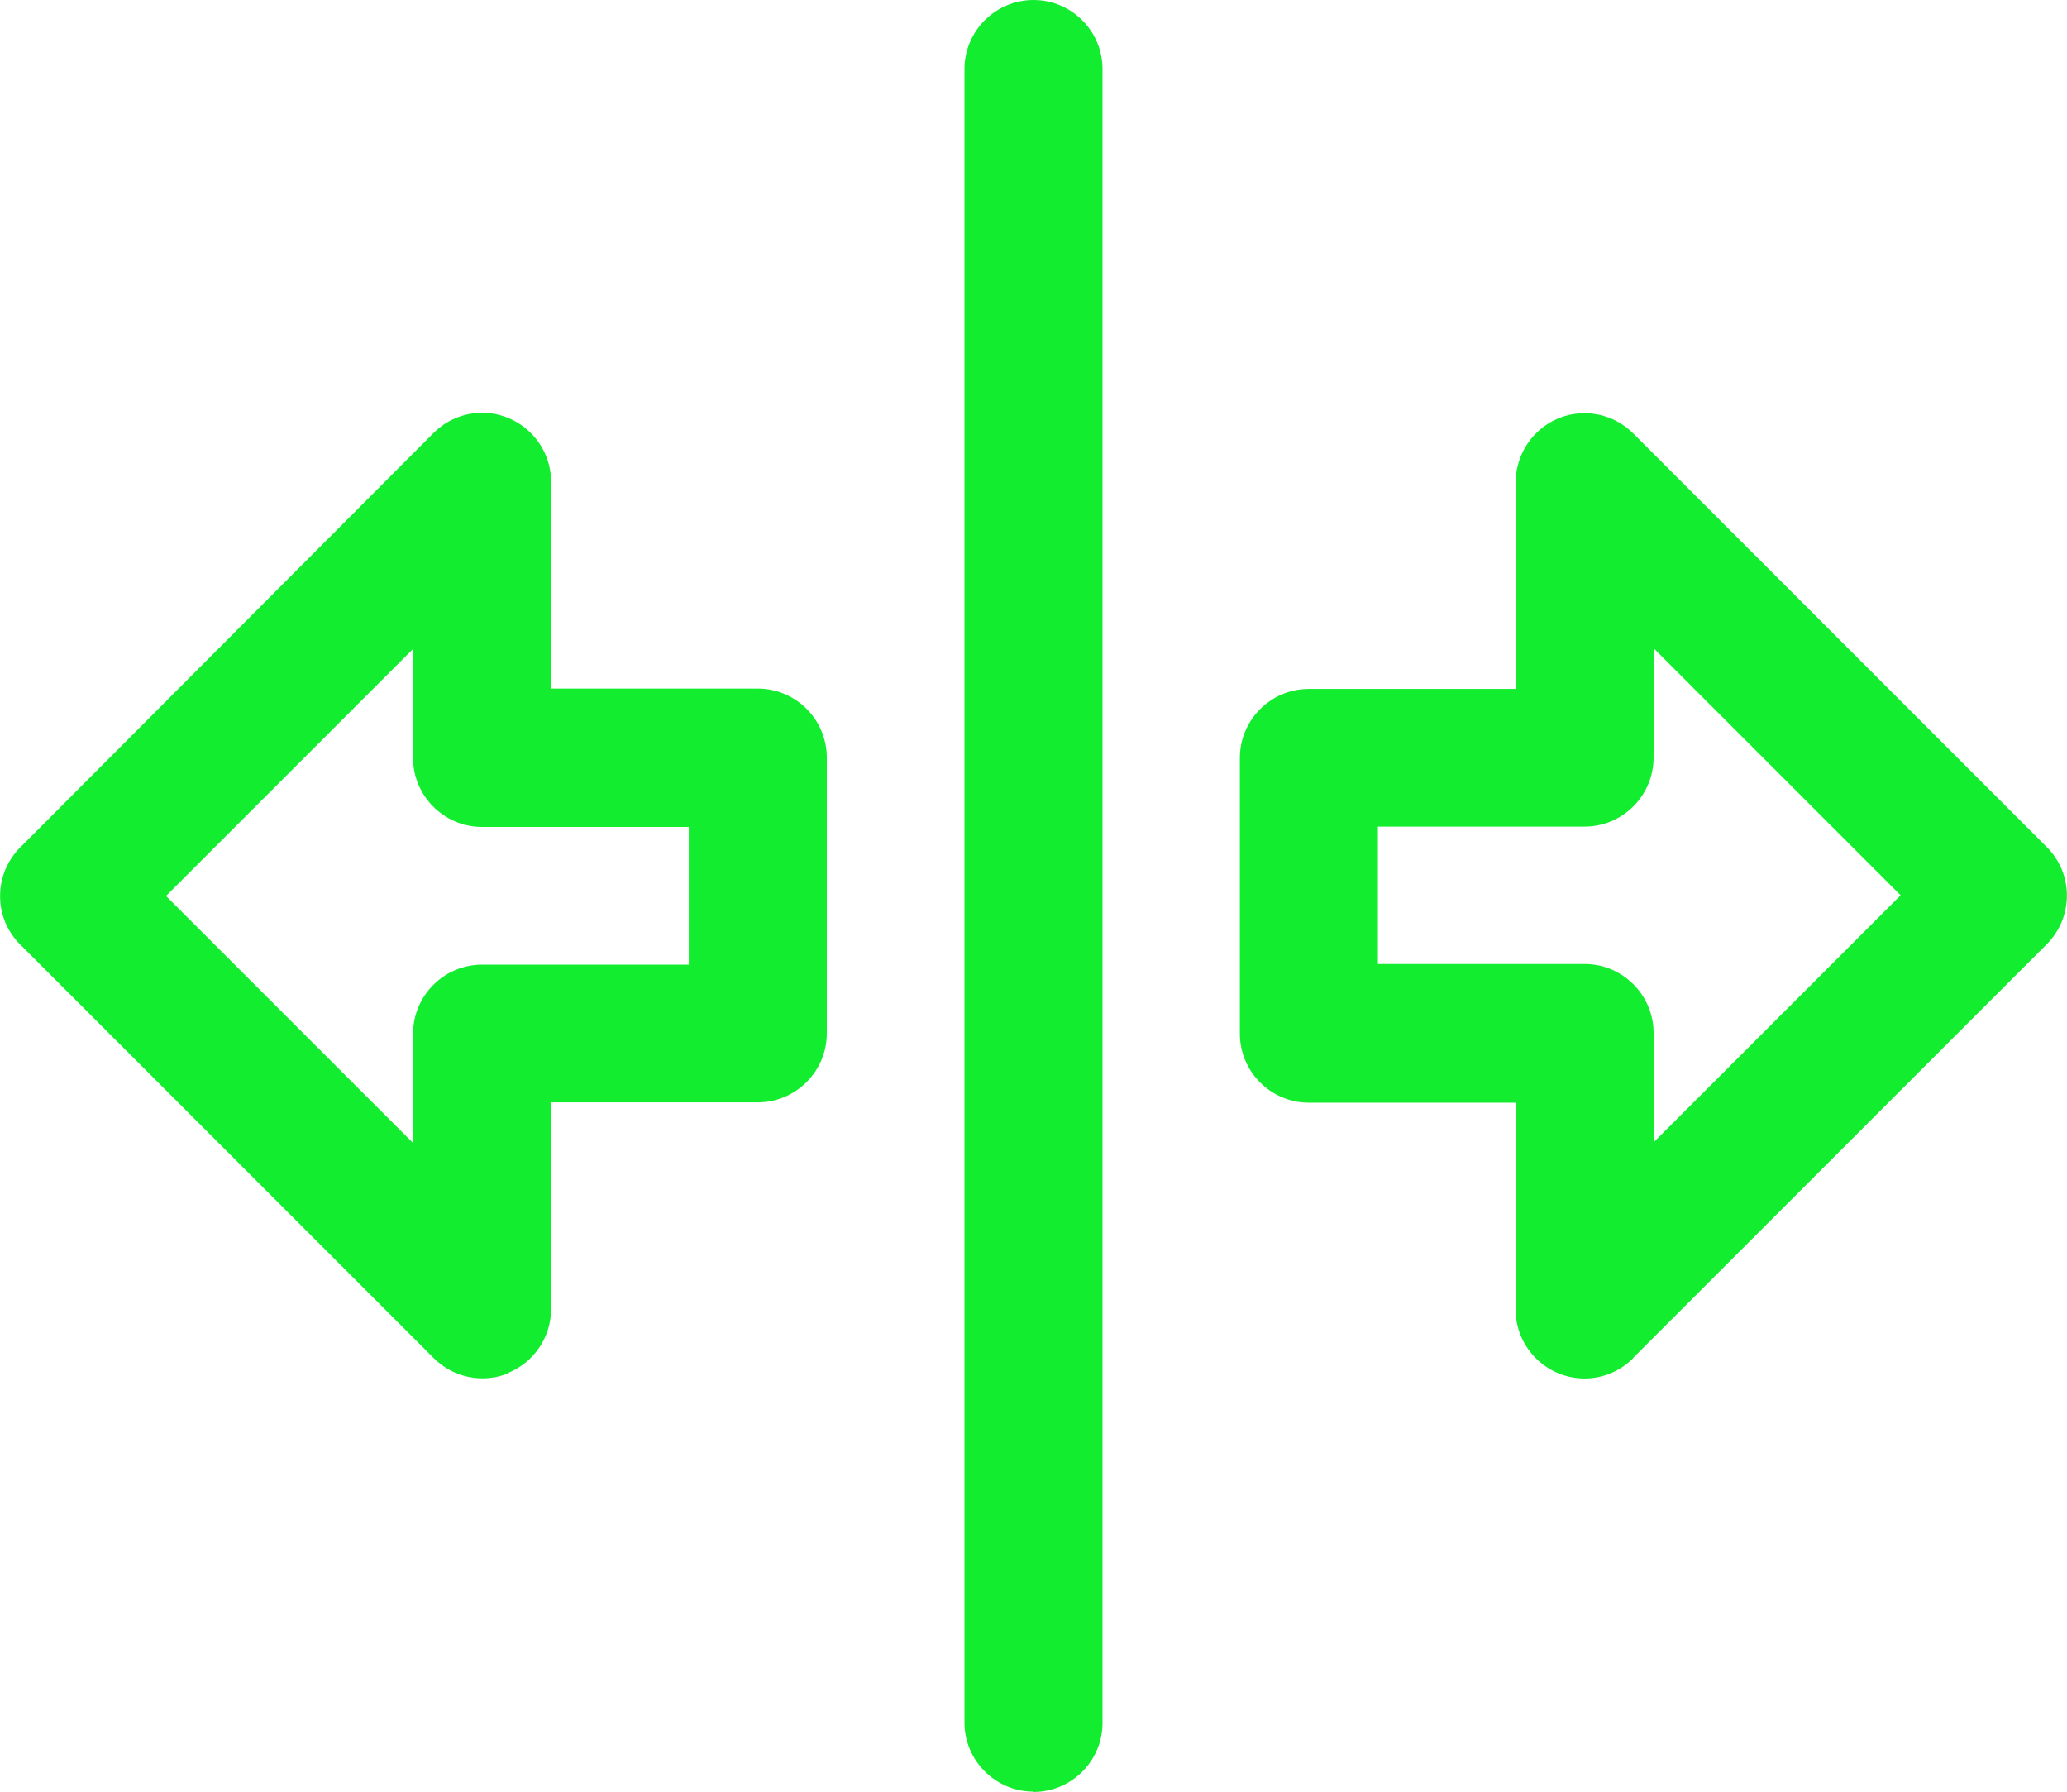
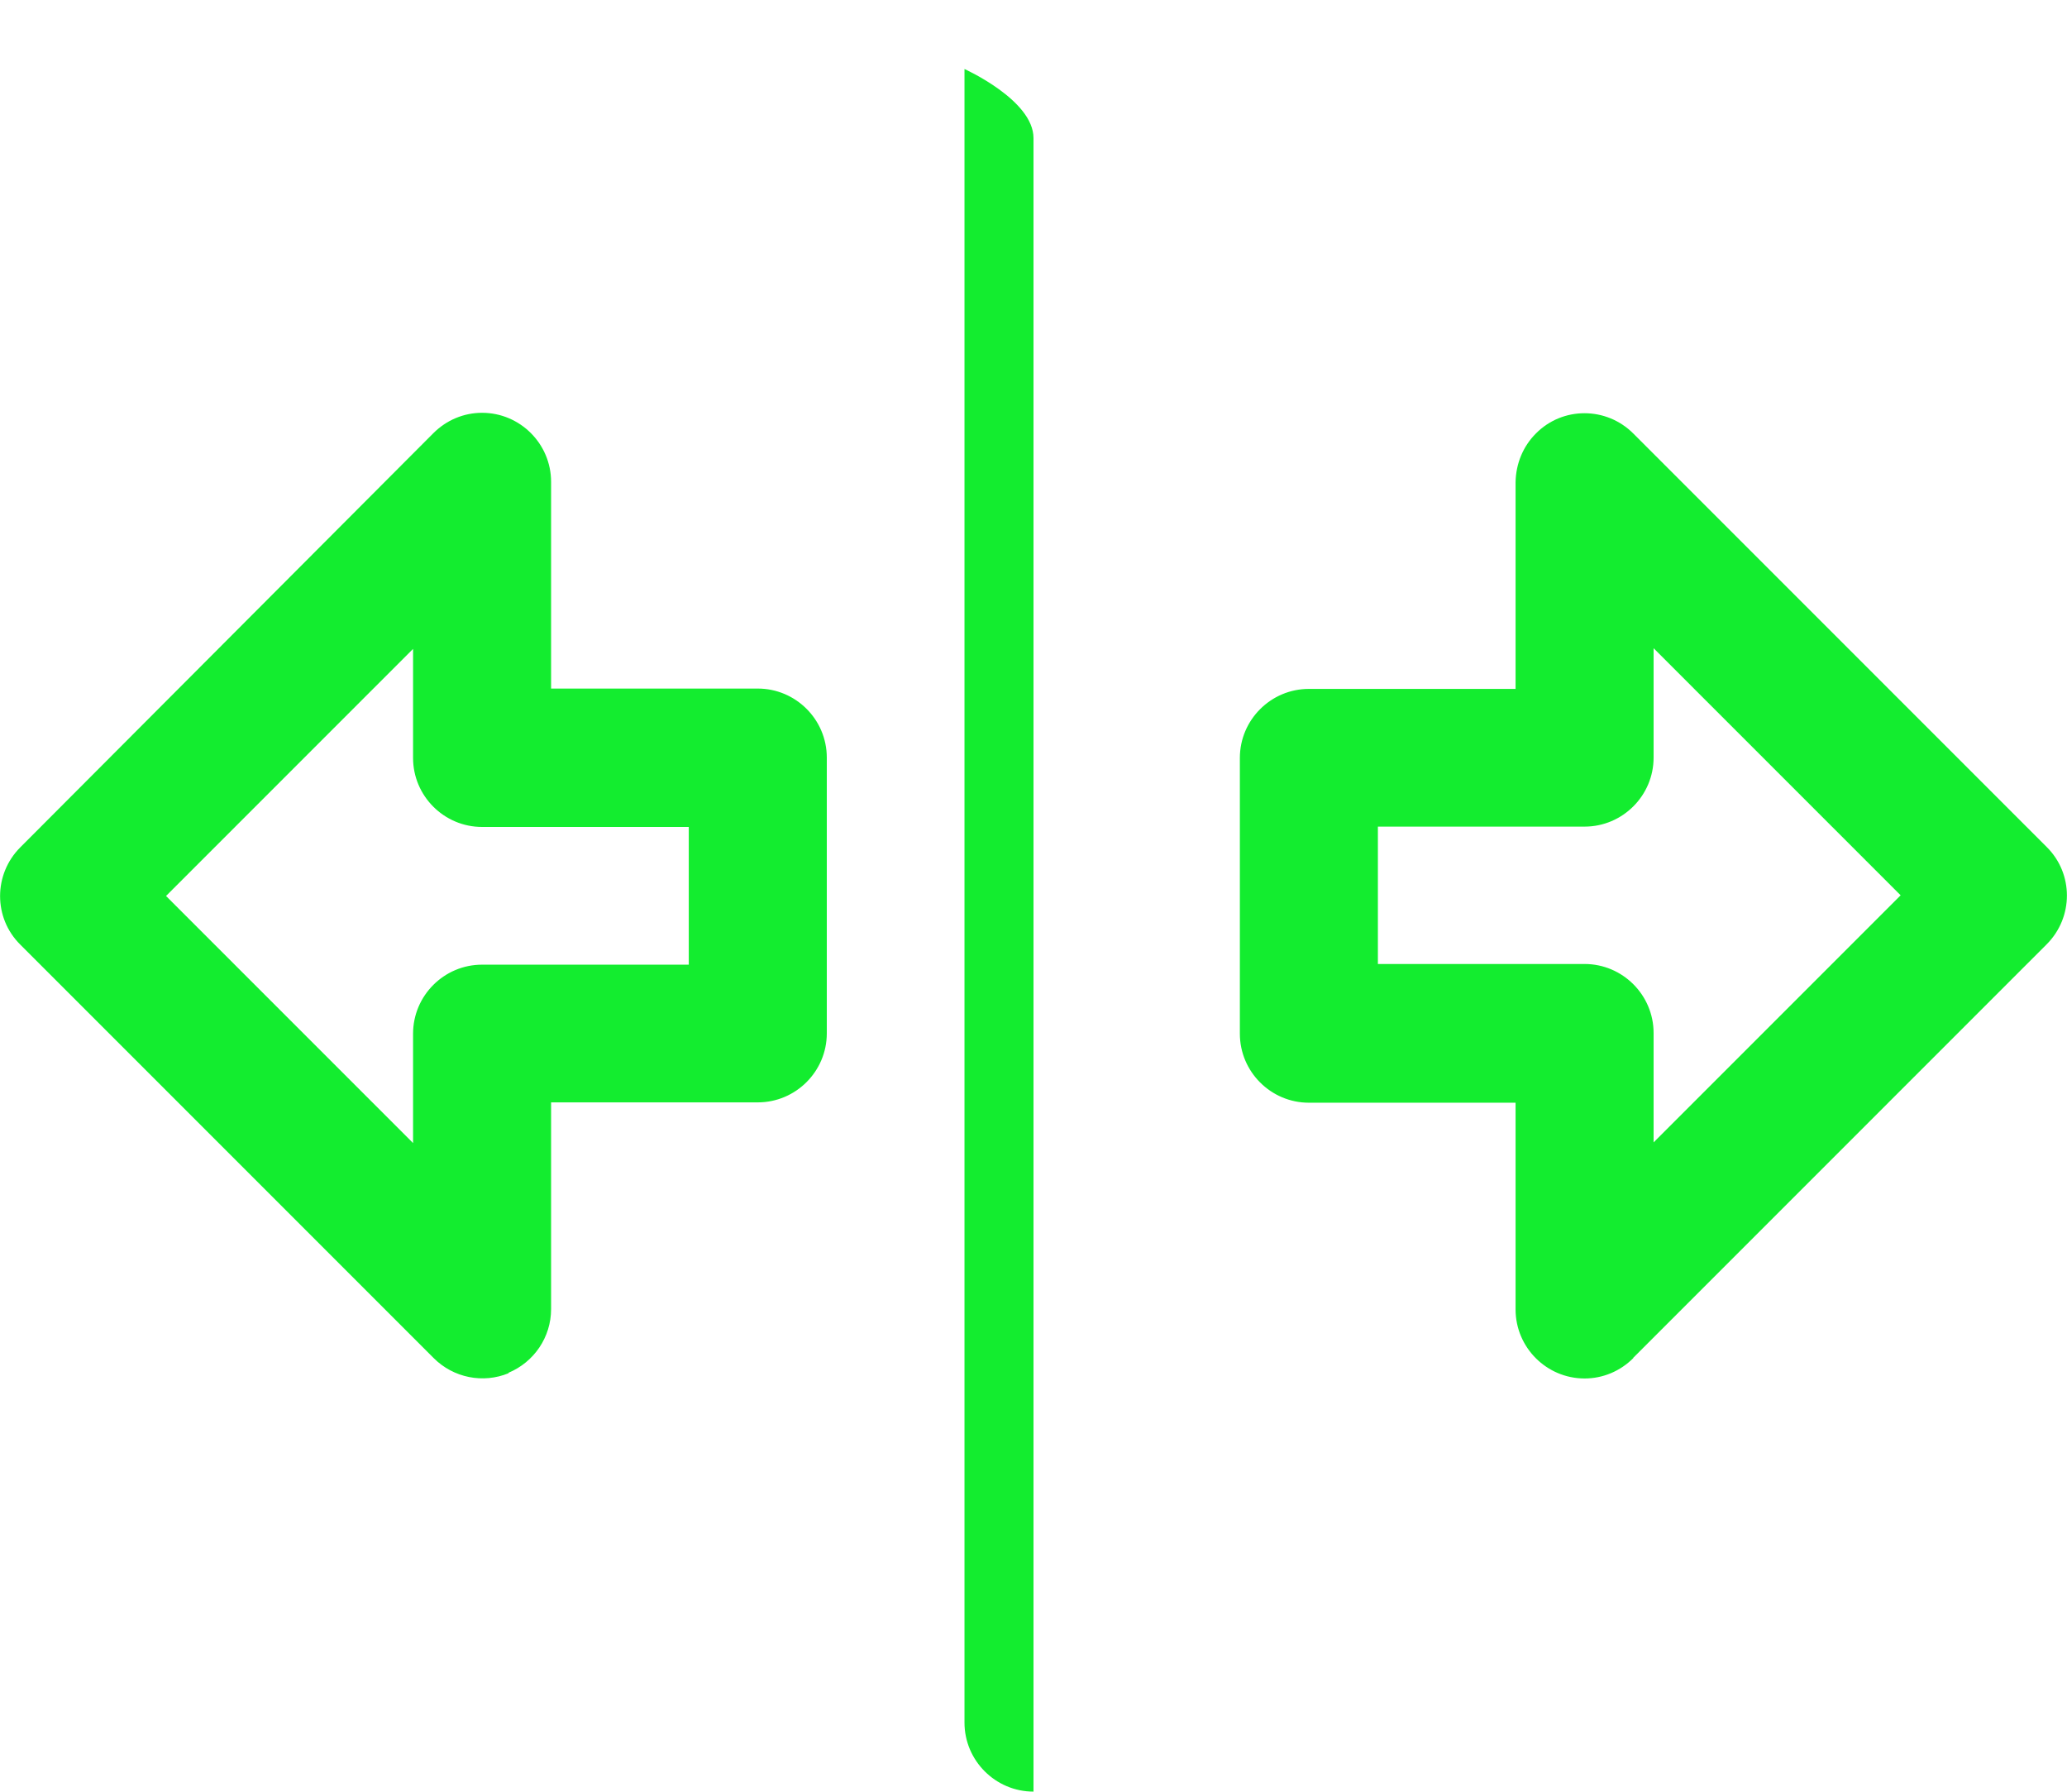
<svg xmlns="http://www.w3.org/2000/svg" id="Camada_2" data-name="Camada 2" viewBox="0 0 62 53.73">
  <defs>
    <style>      .cls-1 {        fill: #13ed2f;        stroke-width: 0px;      }    </style>
  </defs>
  <g id="Camada_1-2" data-name="Camada 1">
-     <path class="cls-1" d="m31,53.73c-1.14,0-2.07-.93-2.07-2.07V2.07c0-1.14.93-2.07,2.07-2.07s2.07.93,2.07,2.07v49.6c0,1.14-.93,2.07-2.07,2.07Zm17.99-13.01l12.4-12.4c.81-.81.81-2.12,0-2.92l-12.4-12.4c-.81-.81-2.12-.81-2.92,0-.39.39-.6.91-.61,1.46v6.2h-6.2c-1.14,0-2.07.93-2.07,2.07v8.27c0,1.14.93,2.07,2.07,2.07h6.2v6.2c0,1.14.93,2.07,2.07,2.07.55,0,1.07-.22,1.46-.61Zm-7.66-15.93h6.2c1.14,0,2.07-.93,2.07-2.07v-3.28l7.41,7.41-7.41,7.41v-3.28c0-1.14-.93-2.07-2.07-2.07h-6.2v-4.13Zm-26.08,16.38c.77-.32,1.28-1.07,1.28-1.91v-6.2h6.2c1.14,0,2.07-.93,2.07-2.07v-8.27c0-1.14-.93-2.07-2.07-2.07h-6.2v-6.2c0-1.14-.93-2.07-2.07-2.07-.55,0-1.07.22-1.46.61L.61,25.41c-.81.81-.81,2.12,0,2.92l12.4,12.4c.59.59,1.48.77,2.25.45Zm-2.86-21.72v3.28c0,1.14.93,2.07,2.07,2.07h6.2v4.13h-6.2c-1.14,0-2.07.93-2.07,2.07v3.28l-7.41-7.41,7.41-7.41Z" />
+     <path class="cls-1" d="m31,53.73c-1.14,0-2.07-.93-2.07-2.07V2.07s2.07.93,2.07,2.07v49.6c0,1.14-.93,2.07-2.07,2.07Zm17.99-13.01l12.4-12.4c.81-.81.81-2.12,0-2.92l-12.4-12.4c-.81-.81-2.12-.81-2.92,0-.39.39-.6.91-.61,1.46v6.2h-6.2c-1.14,0-2.07.93-2.07,2.07v8.27c0,1.14.93,2.07,2.07,2.07h6.2v6.2c0,1.14.93,2.07,2.07,2.07.55,0,1.07-.22,1.46-.61Zm-7.66-15.93h6.2c1.14,0,2.07-.93,2.07-2.07v-3.28l7.41,7.41-7.41,7.41v-3.28c0-1.14-.93-2.07-2.07-2.07h-6.2v-4.13Zm-26.08,16.38c.77-.32,1.28-1.07,1.28-1.91v-6.2h6.2c1.14,0,2.07-.93,2.07-2.07v-8.27c0-1.14-.93-2.07-2.07-2.07h-6.2v-6.2c0-1.14-.93-2.07-2.07-2.07-.55,0-1.07.22-1.46.61L.61,25.41c-.81.81-.81,2.12,0,2.92l12.4,12.4c.59.59,1.48.77,2.25.45Zm-2.86-21.72v3.28c0,1.14.93,2.07,2.07,2.07h6.2v4.13h-6.2c-1.14,0-2.07.93-2.07,2.07v3.28l-7.41-7.41,7.41-7.41Z" />
  </g>
</svg>